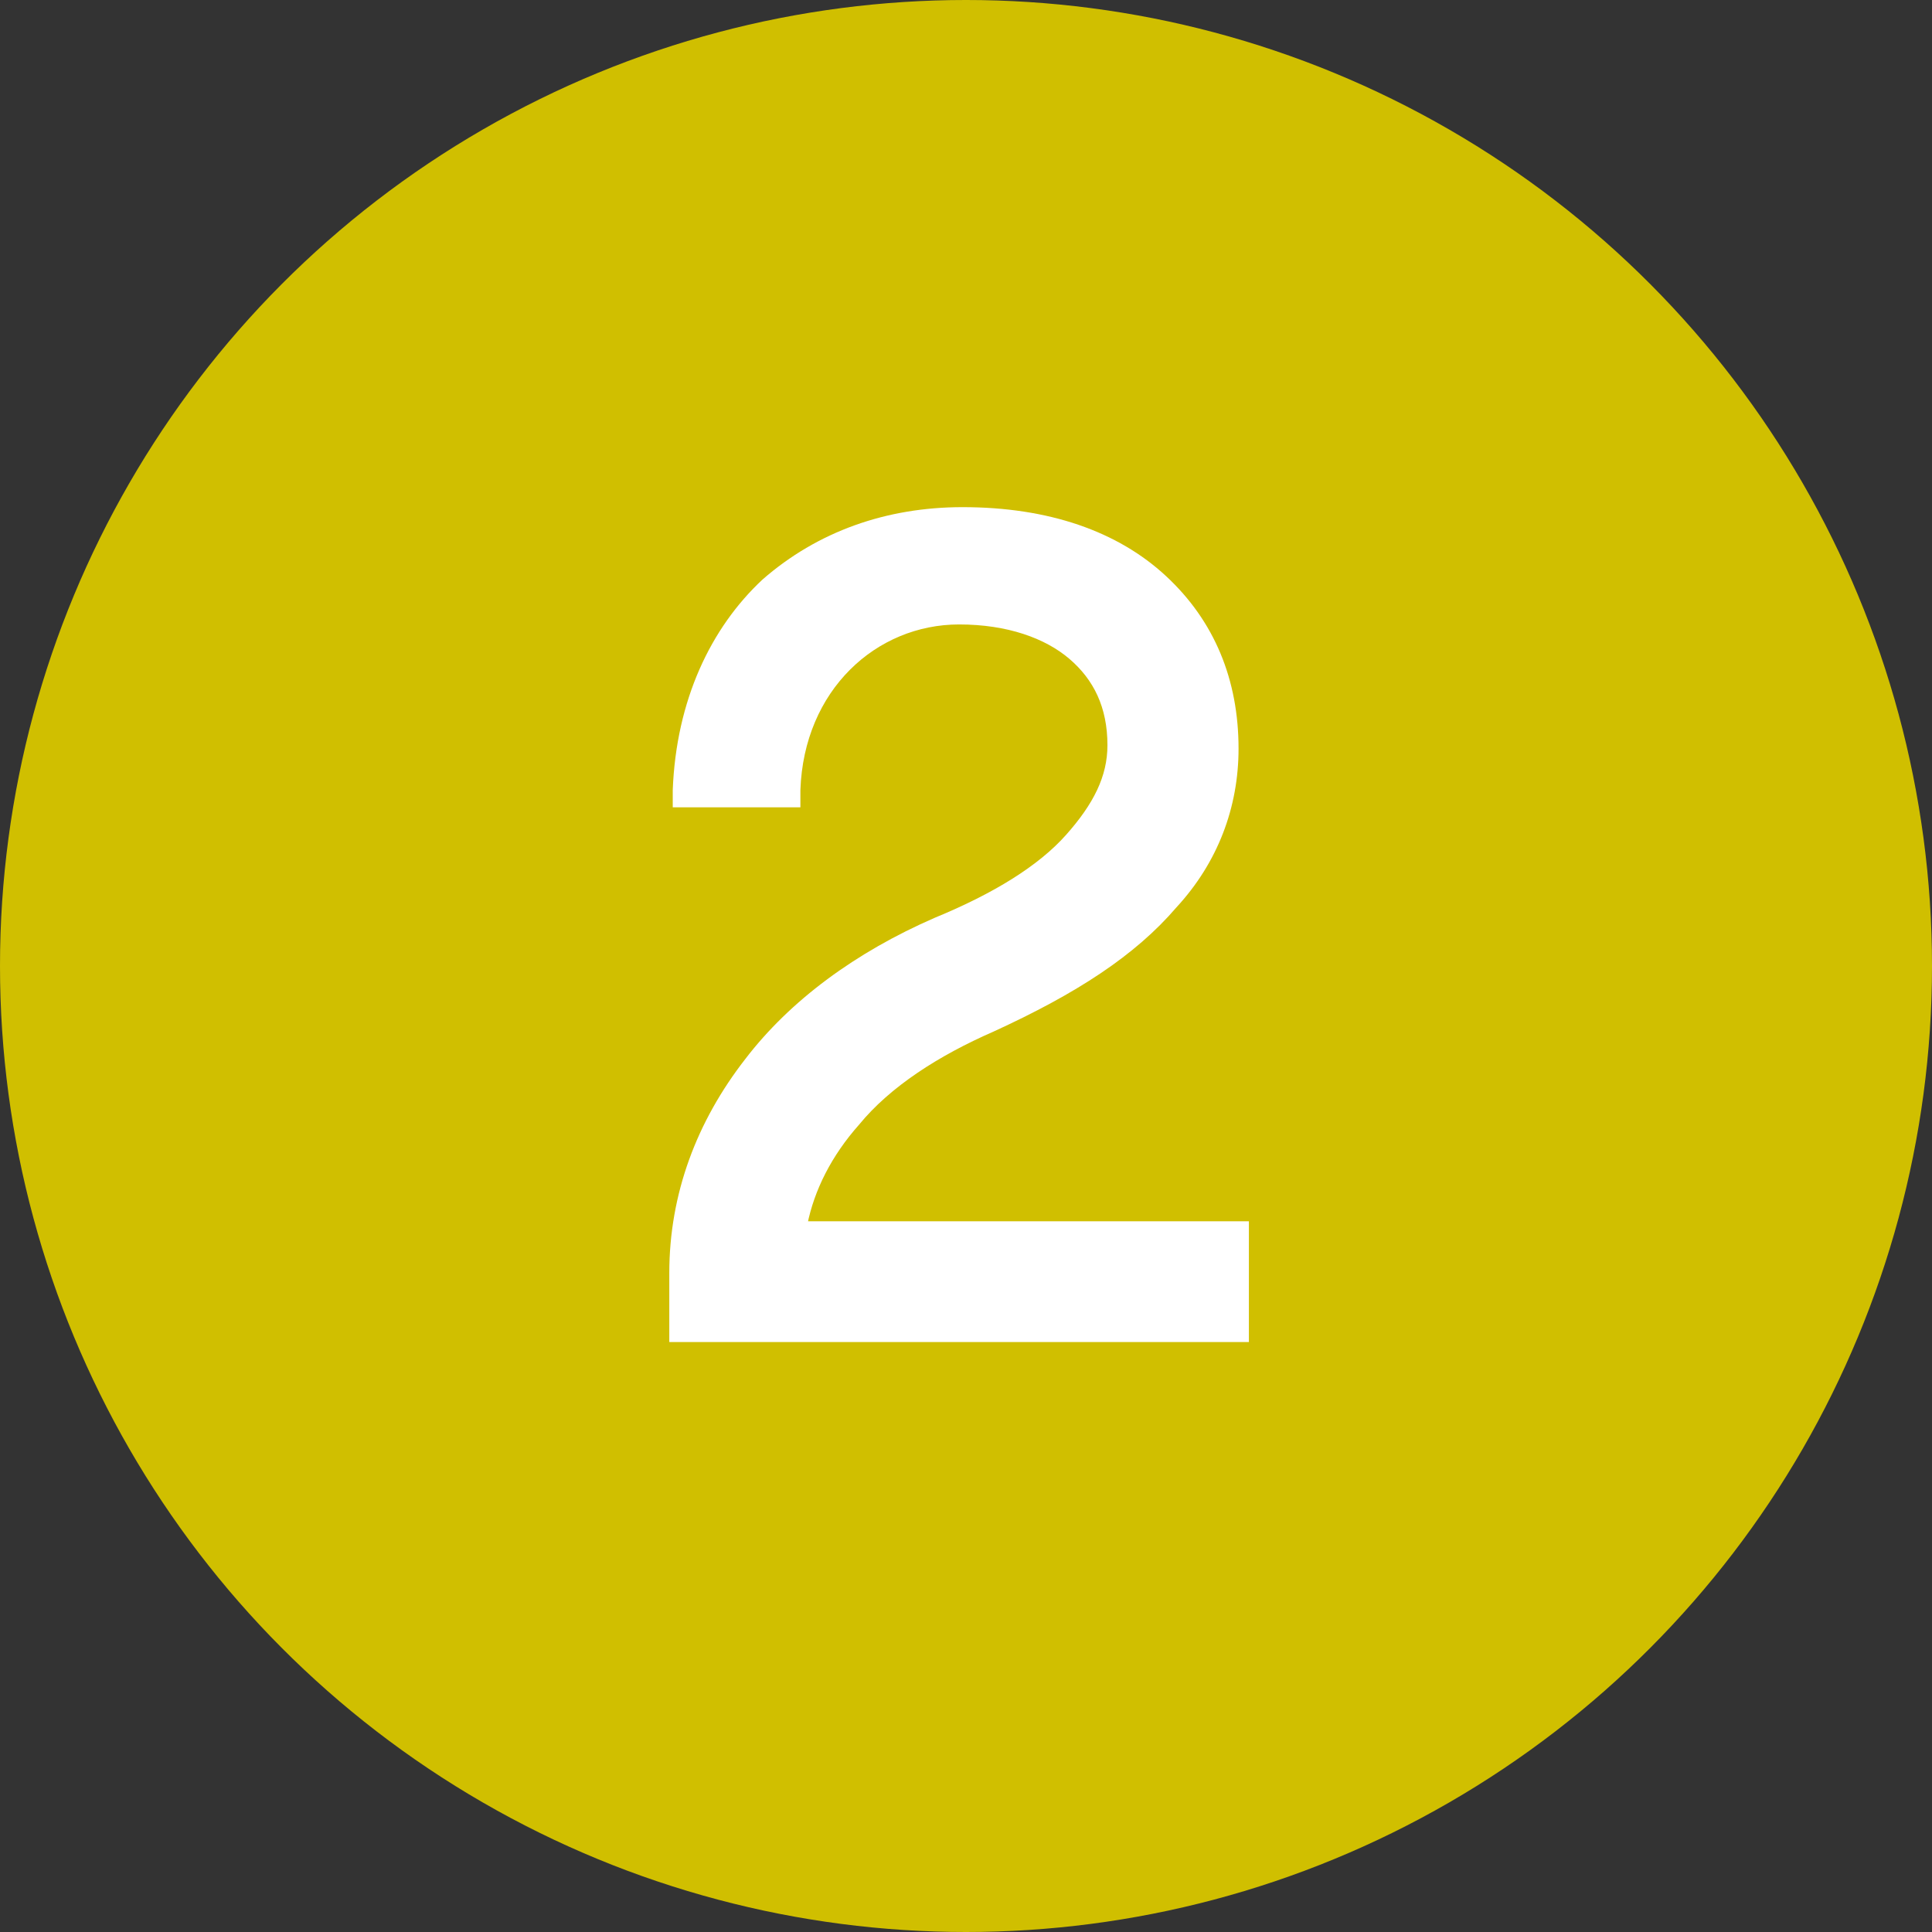
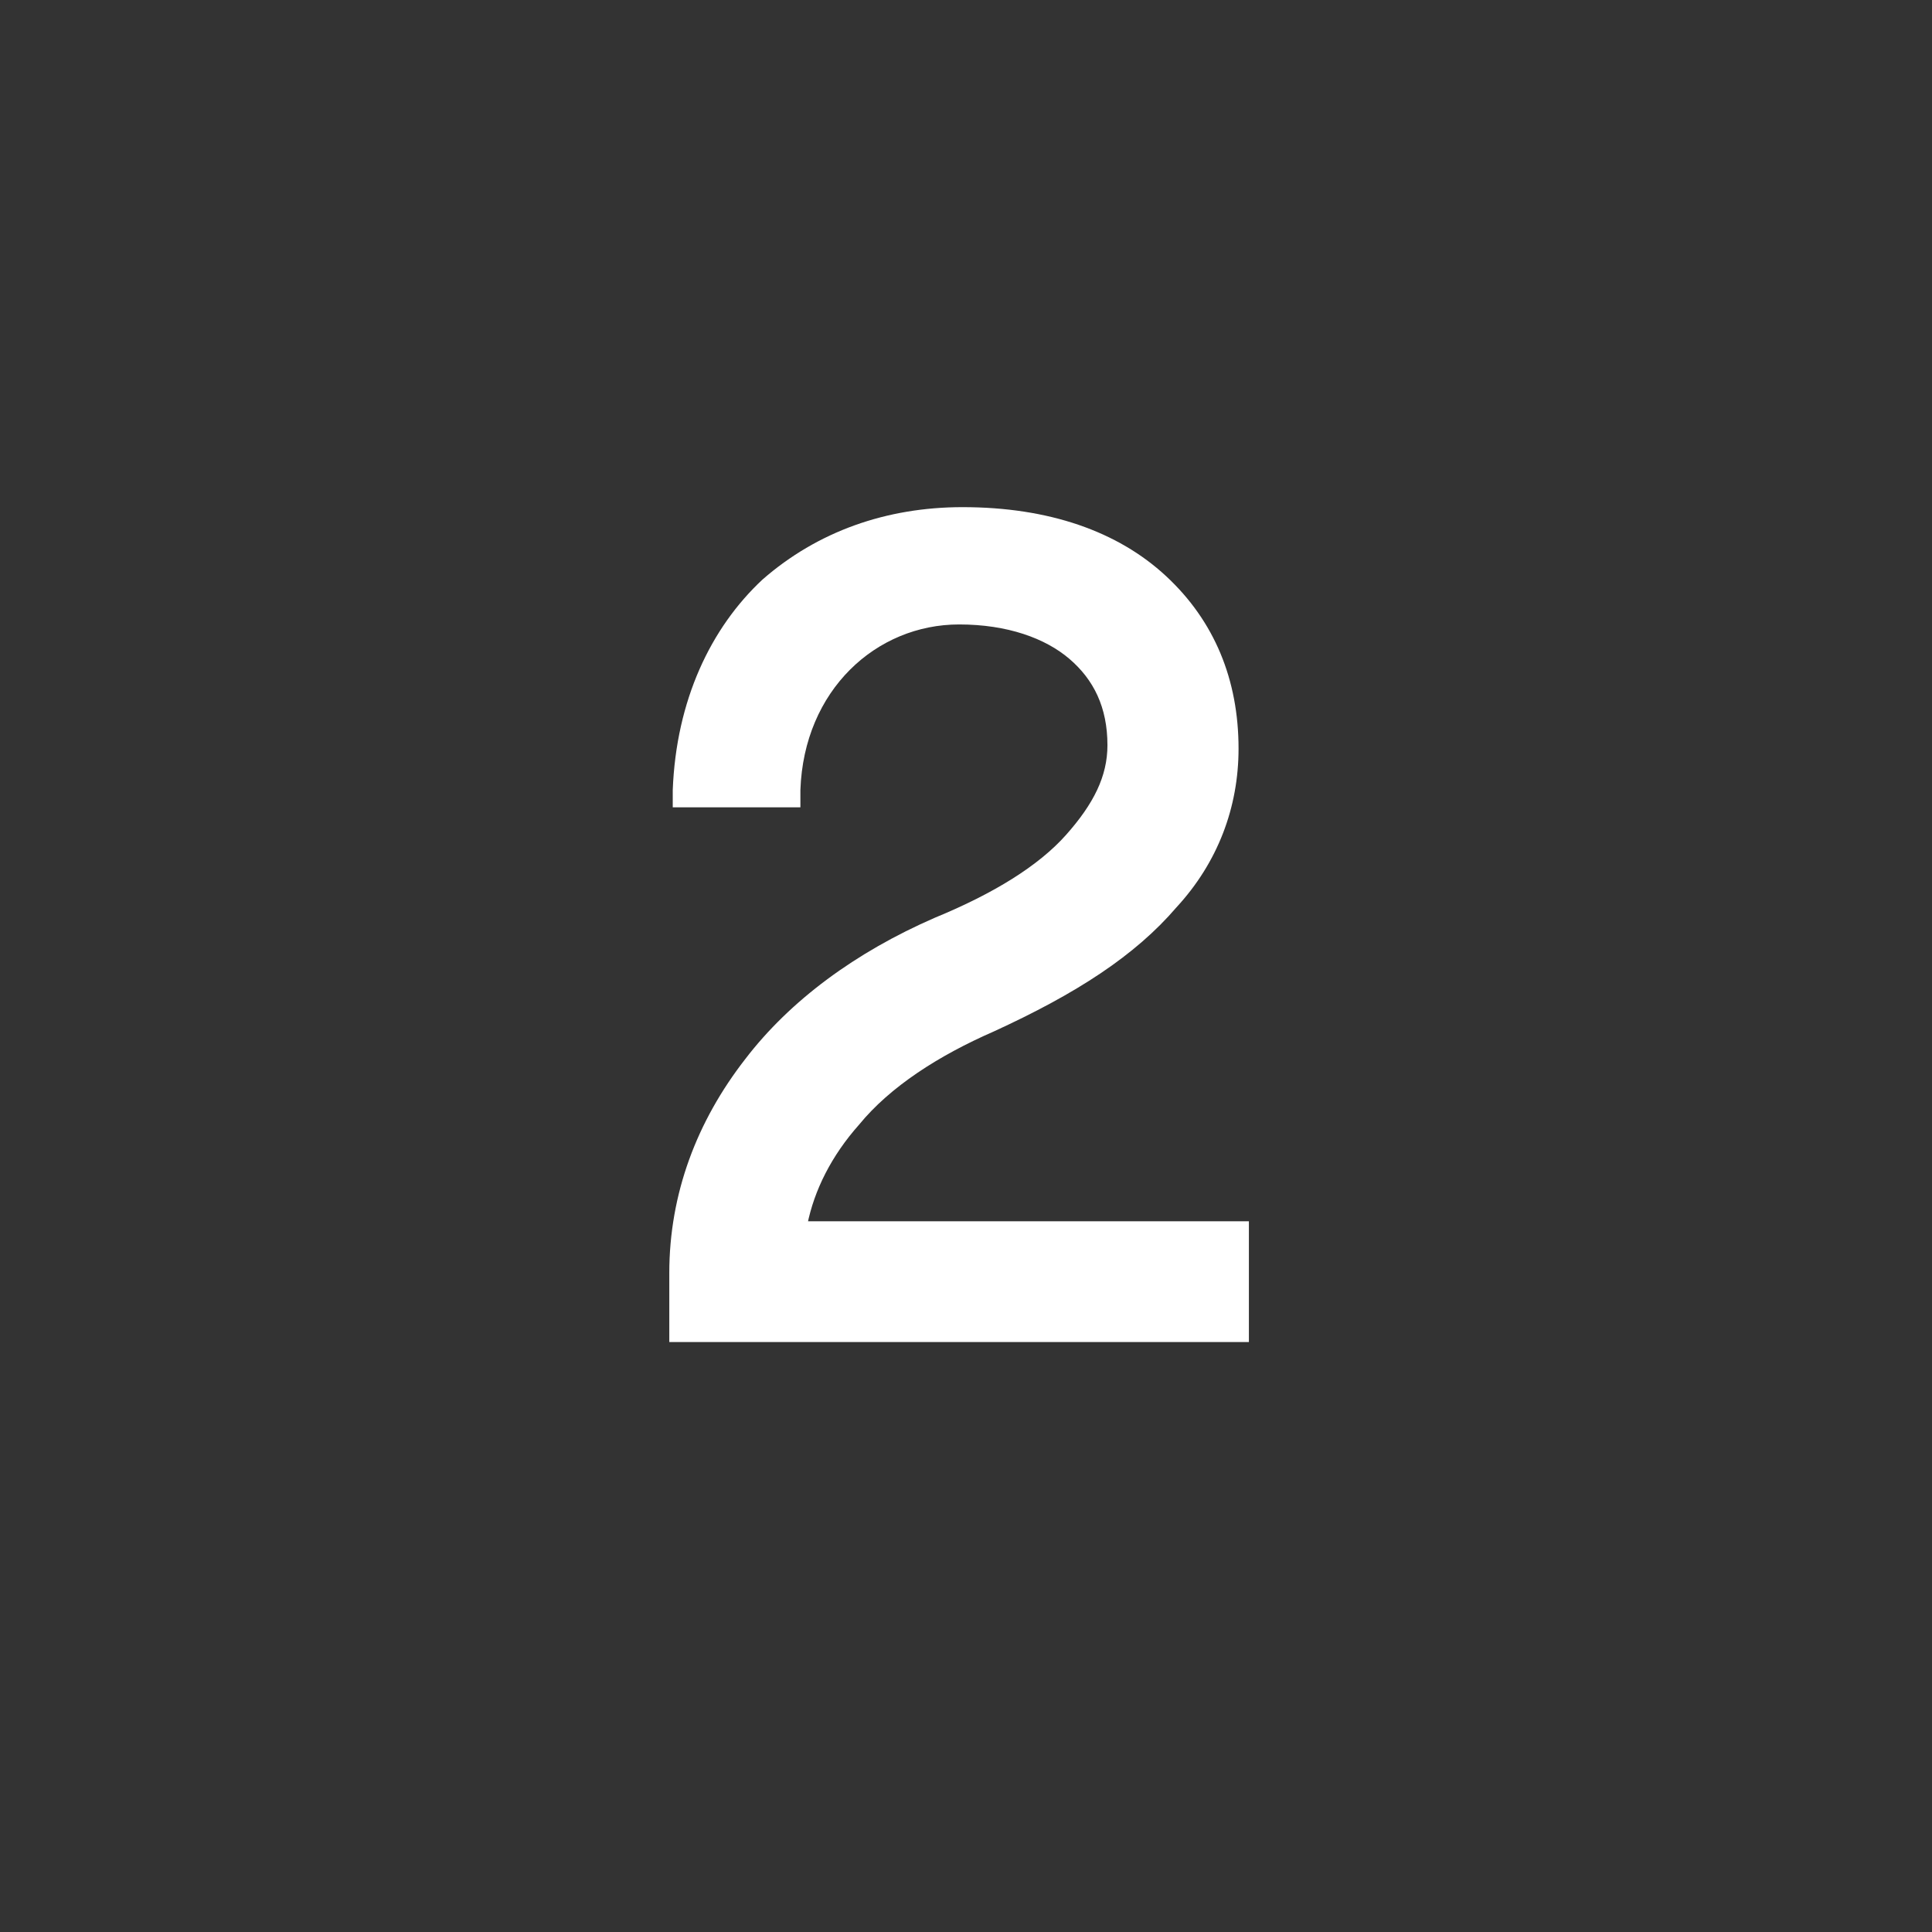
<svg xmlns="http://www.w3.org/2000/svg" version="1.1" id="レイヤー_1" x="0px" y="0px" viewBox="0 0 56 56" style="enable-background:new 0 0 56 56;" xml:space="preserve">
  <rect x="0" y="0" width="56" height="56" fill="#333333" stroke="none" />
  <style type="text/css">
	.st0{fill:#D0BF00;}
	.st1{fill:#FFFFFF;}
</style>
-   <circle class="st0" cx="28" cy="28" r="28" />
  <path class="st1" d="M23.4,35.5c0.2-1,0.7-2,1.5-2.9c0.9-1.1,2.3-2,3.9-2.7l0,0l0,0c2.4-1.1,4.1-2.2,5.3-3.6  c1.2-1.3,1.8-2.9,1.8-4.6c0-2-0.7-3.7-2.1-5c-1.4-1.3-3.4-2-5.9-2c-2.2,0-4.2,0.7-5.8,2.1c-1.5,1.4-2.5,3.5-2.6,6.1v0.5h3.7v-0.5  c0.1-2.9,2.2-4.8,4.6-4.8c1.4,0,2.5,0.4,3.2,1s1.1,1.4,1.1,2.5c0,0.9-0.4,1.7-1.2,2.6c-0.8,0.9-2.1,1.7-3.8,2.4l0,0l0,0  c-2.3,1-4.2,2.4-5.5,4.1c-1.4,1.8-2.2,3.9-2.2,6.2v2h0.5h16.3v-3.5H23.4V35.5z" />
</svg>